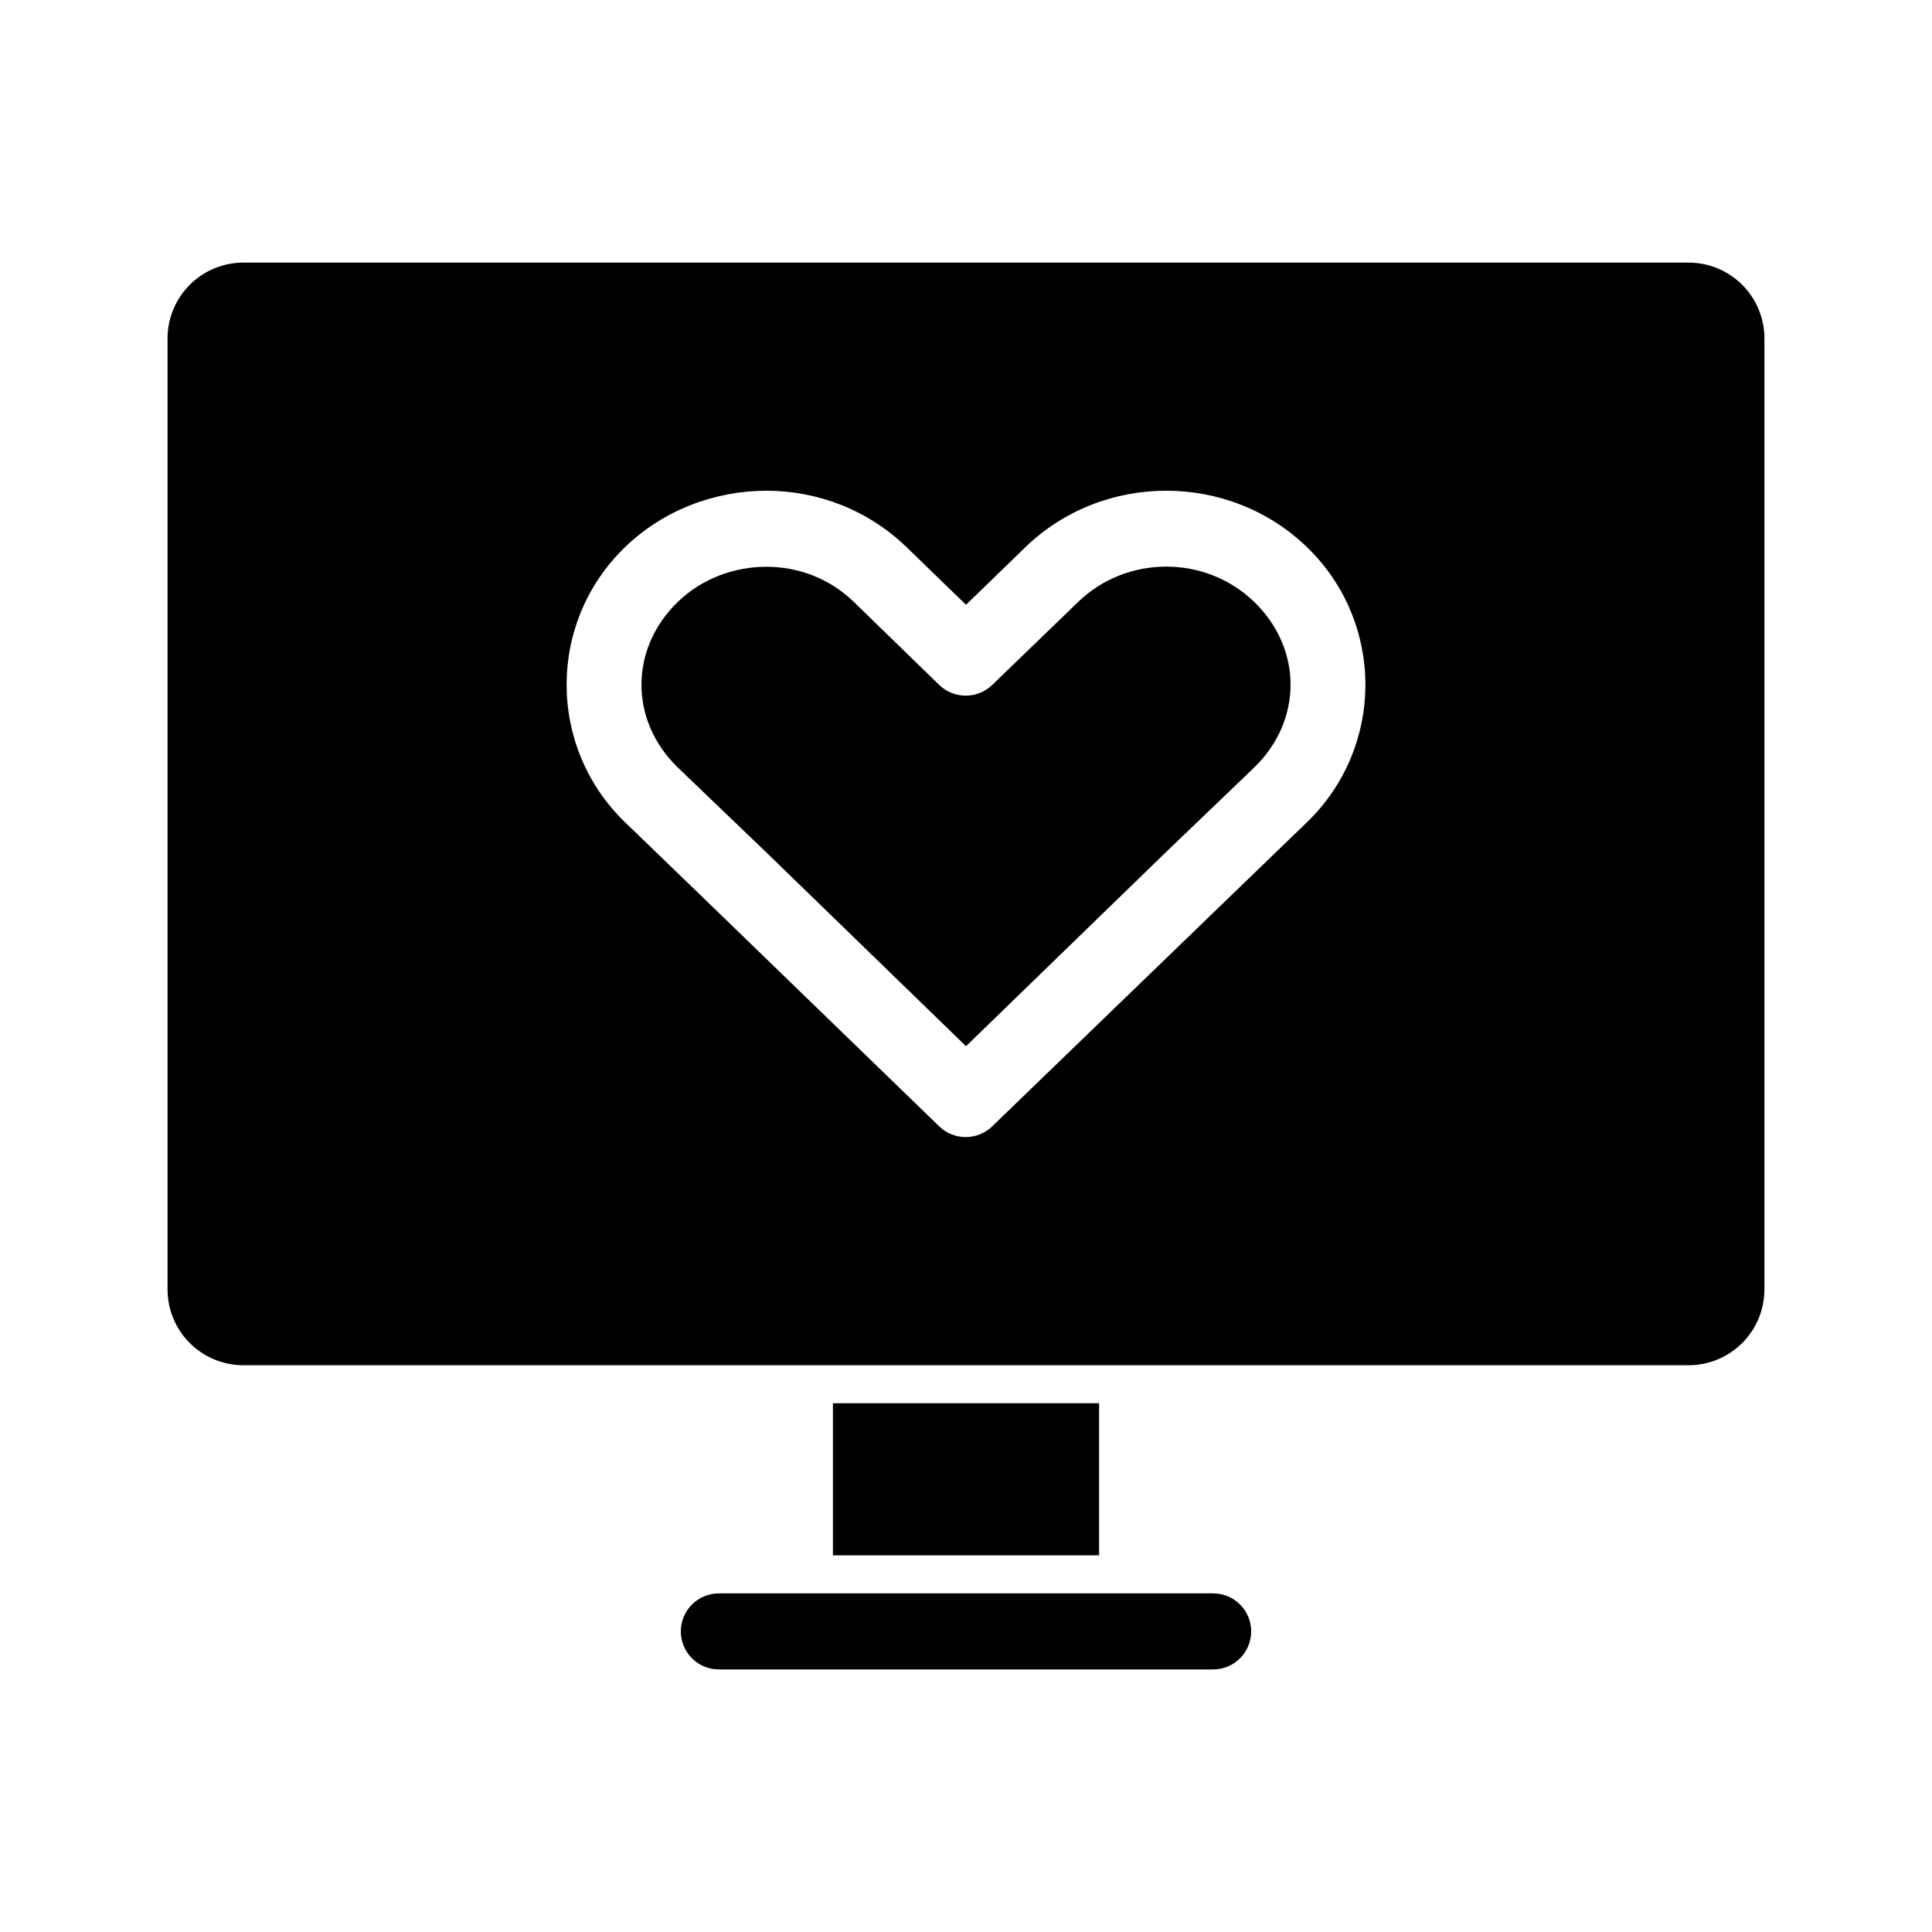
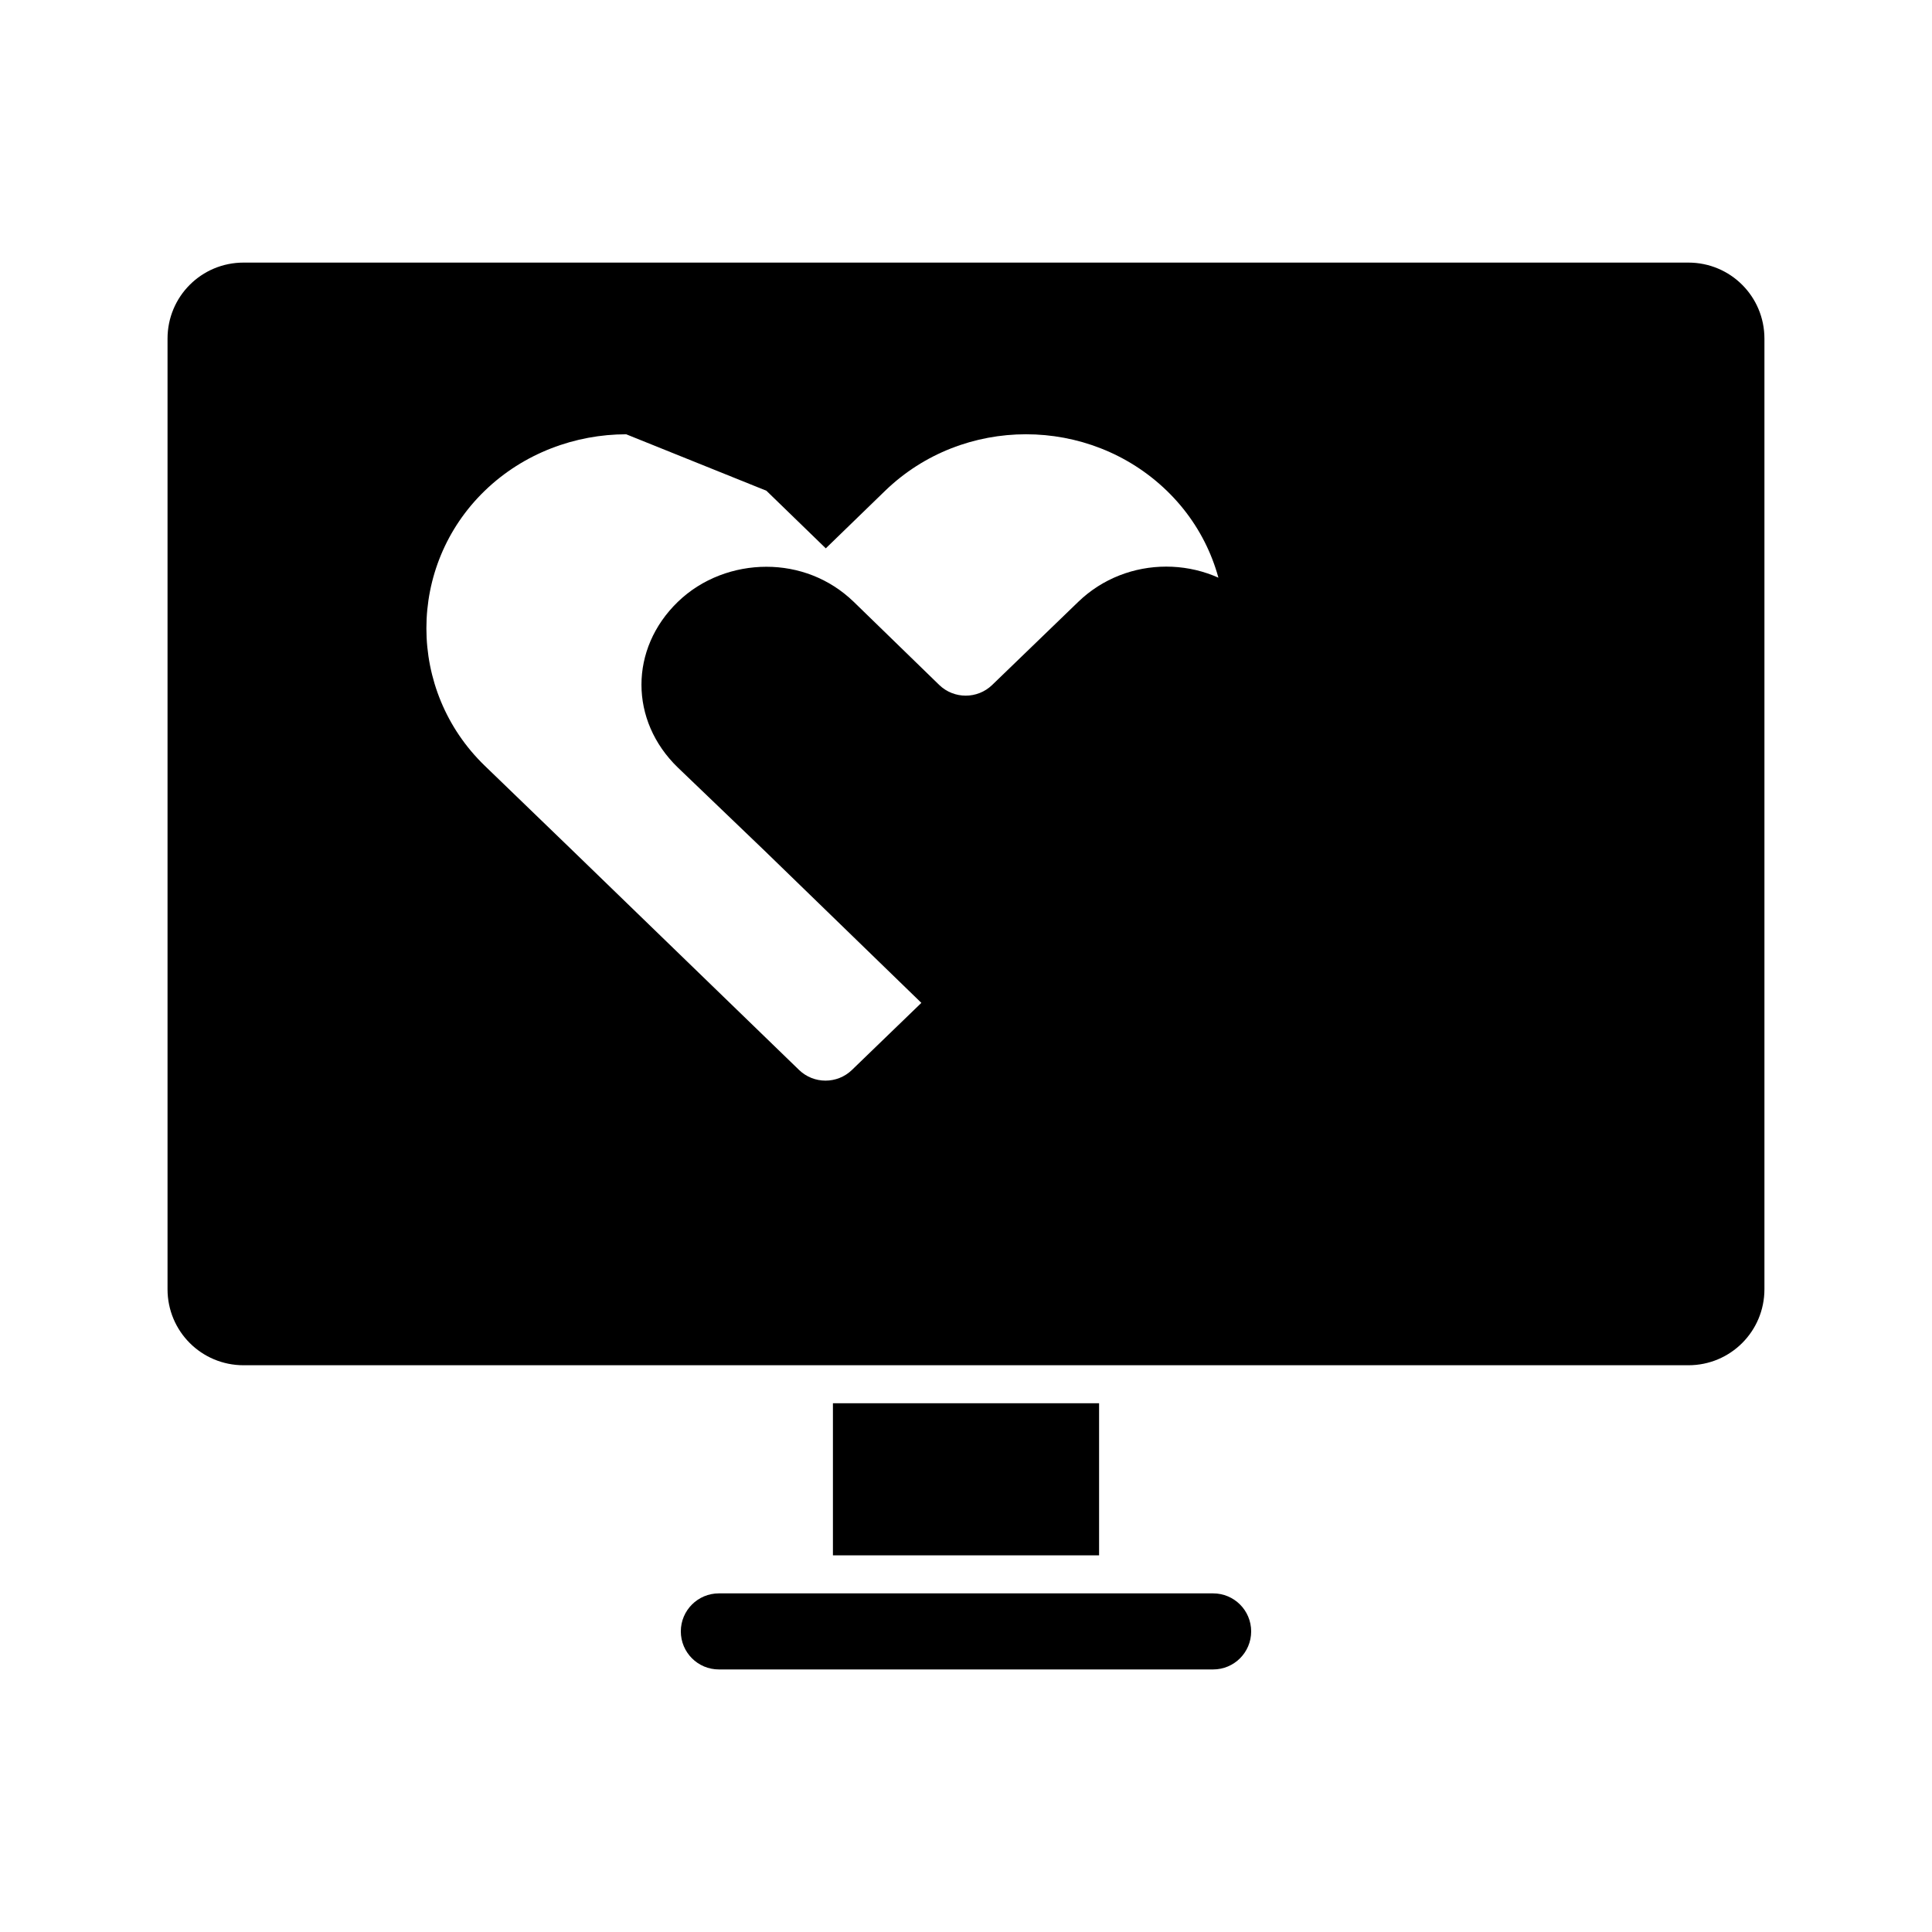
<svg xmlns="http://www.w3.org/2000/svg" fill="#000000" width="800px" height="800px" version="1.1" viewBox="144 144 512 512">
-   <path d="m208.55 213.59c-11.164 0-20.152 8.988-20.152 20.152v251.91c0 11.164 8.988 20.152 20.152 20.152h382.89c11.164 0 20.152-8.988 20.152-20.152v-251.91c0-11.164-8.988-20.152-20.152-20.152zm138.55 60.457c13.445 0 26.859 5.004 37.156 14.957l15.742 15.27 15.742-15.27c20.637-19.949 53.992-19.949 74.625 0 20.637 19.949 20.637 52.945 0 72.895l-22.828 22.043-60.613 58.566h0.004c-3.91 3.769-10.102 3.769-14.012 0l-60.457-58.566-22.828-22.043c-20.637-19.949-20.637-52.945 0-72.895 10.316-9.973 24.027-14.957 37.473-14.957zm0 20.152c-8.418 0-17.023 3.07-23.457 9.289-12.867 12.438-12.867 31.488 0 43.926l22.984 22.043 53.375 51.797 53.371-51.797 22.984-22.043c12.867-12.438 12.867-31.488 0-43.926-12.867-12.438-33.734-12.438-46.602 0l-22.828 22.043c-3.91 3.766-10.102 3.766-14.012 0l-22.672-22.043c-6.457-6.238-14.727-9.289-23.145-9.289zm17.633 221.68v40.305h70.535v-40.305zm-30.23 50.383c-5.566 0-10.078 4.512-10.078 10.078 0 5.566 4.512 10.078 10.078 10.078h130.99c5.566 0 10.078-4.512 10.078-10.078 0-5.566-4.512-10.078-10.078-10.078z" />
+   <path d="m208.55 213.59c-11.164 0-20.152 8.988-20.152 20.152v251.91c0 11.164 8.988 20.152 20.152 20.152h382.89c11.164 0 20.152-8.988 20.152-20.152v-251.91c0-11.164-8.988-20.152-20.152-20.152zm138.55 60.457l15.742 15.27 15.742-15.27c20.637-19.949 53.992-19.949 74.625 0 20.637 19.949 20.637 52.945 0 72.895l-22.828 22.043-60.613 58.566h0.004c-3.91 3.769-10.102 3.769-14.012 0l-60.457-58.566-22.828-22.043c-20.637-19.949-20.637-52.945 0-72.895 10.316-9.973 24.027-14.957 37.473-14.957zm0 20.152c-8.418 0-17.023 3.07-23.457 9.289-12.867 12.438-12.867 31.488 0 43.926l22.984 22.043 53.375 51.797 53.371-51.797 22.984-22.043c12.867-12.438 12.867-31.488 0-43.926-12.867-12.438-33.734-12.438-46.602 0l-22.828 22.043c-3.91 3.766-10.102 3.766-14.012 0l-22.672-22.043c-6.457-6.238-14.727-9.289-23.145-9.289zm17.633 221.68v40.305h70.535v-40.305zm-30.23 50.383c-5.566 0-10.078 4.512-10.078 10.078 0 5.566 4.512 10.078 10.078 10.078h130.99c5.566 0 10.078-4.512 10.078-10.078 0-5.566-4.512-10.078-10.078-10.078z" />
</svg>